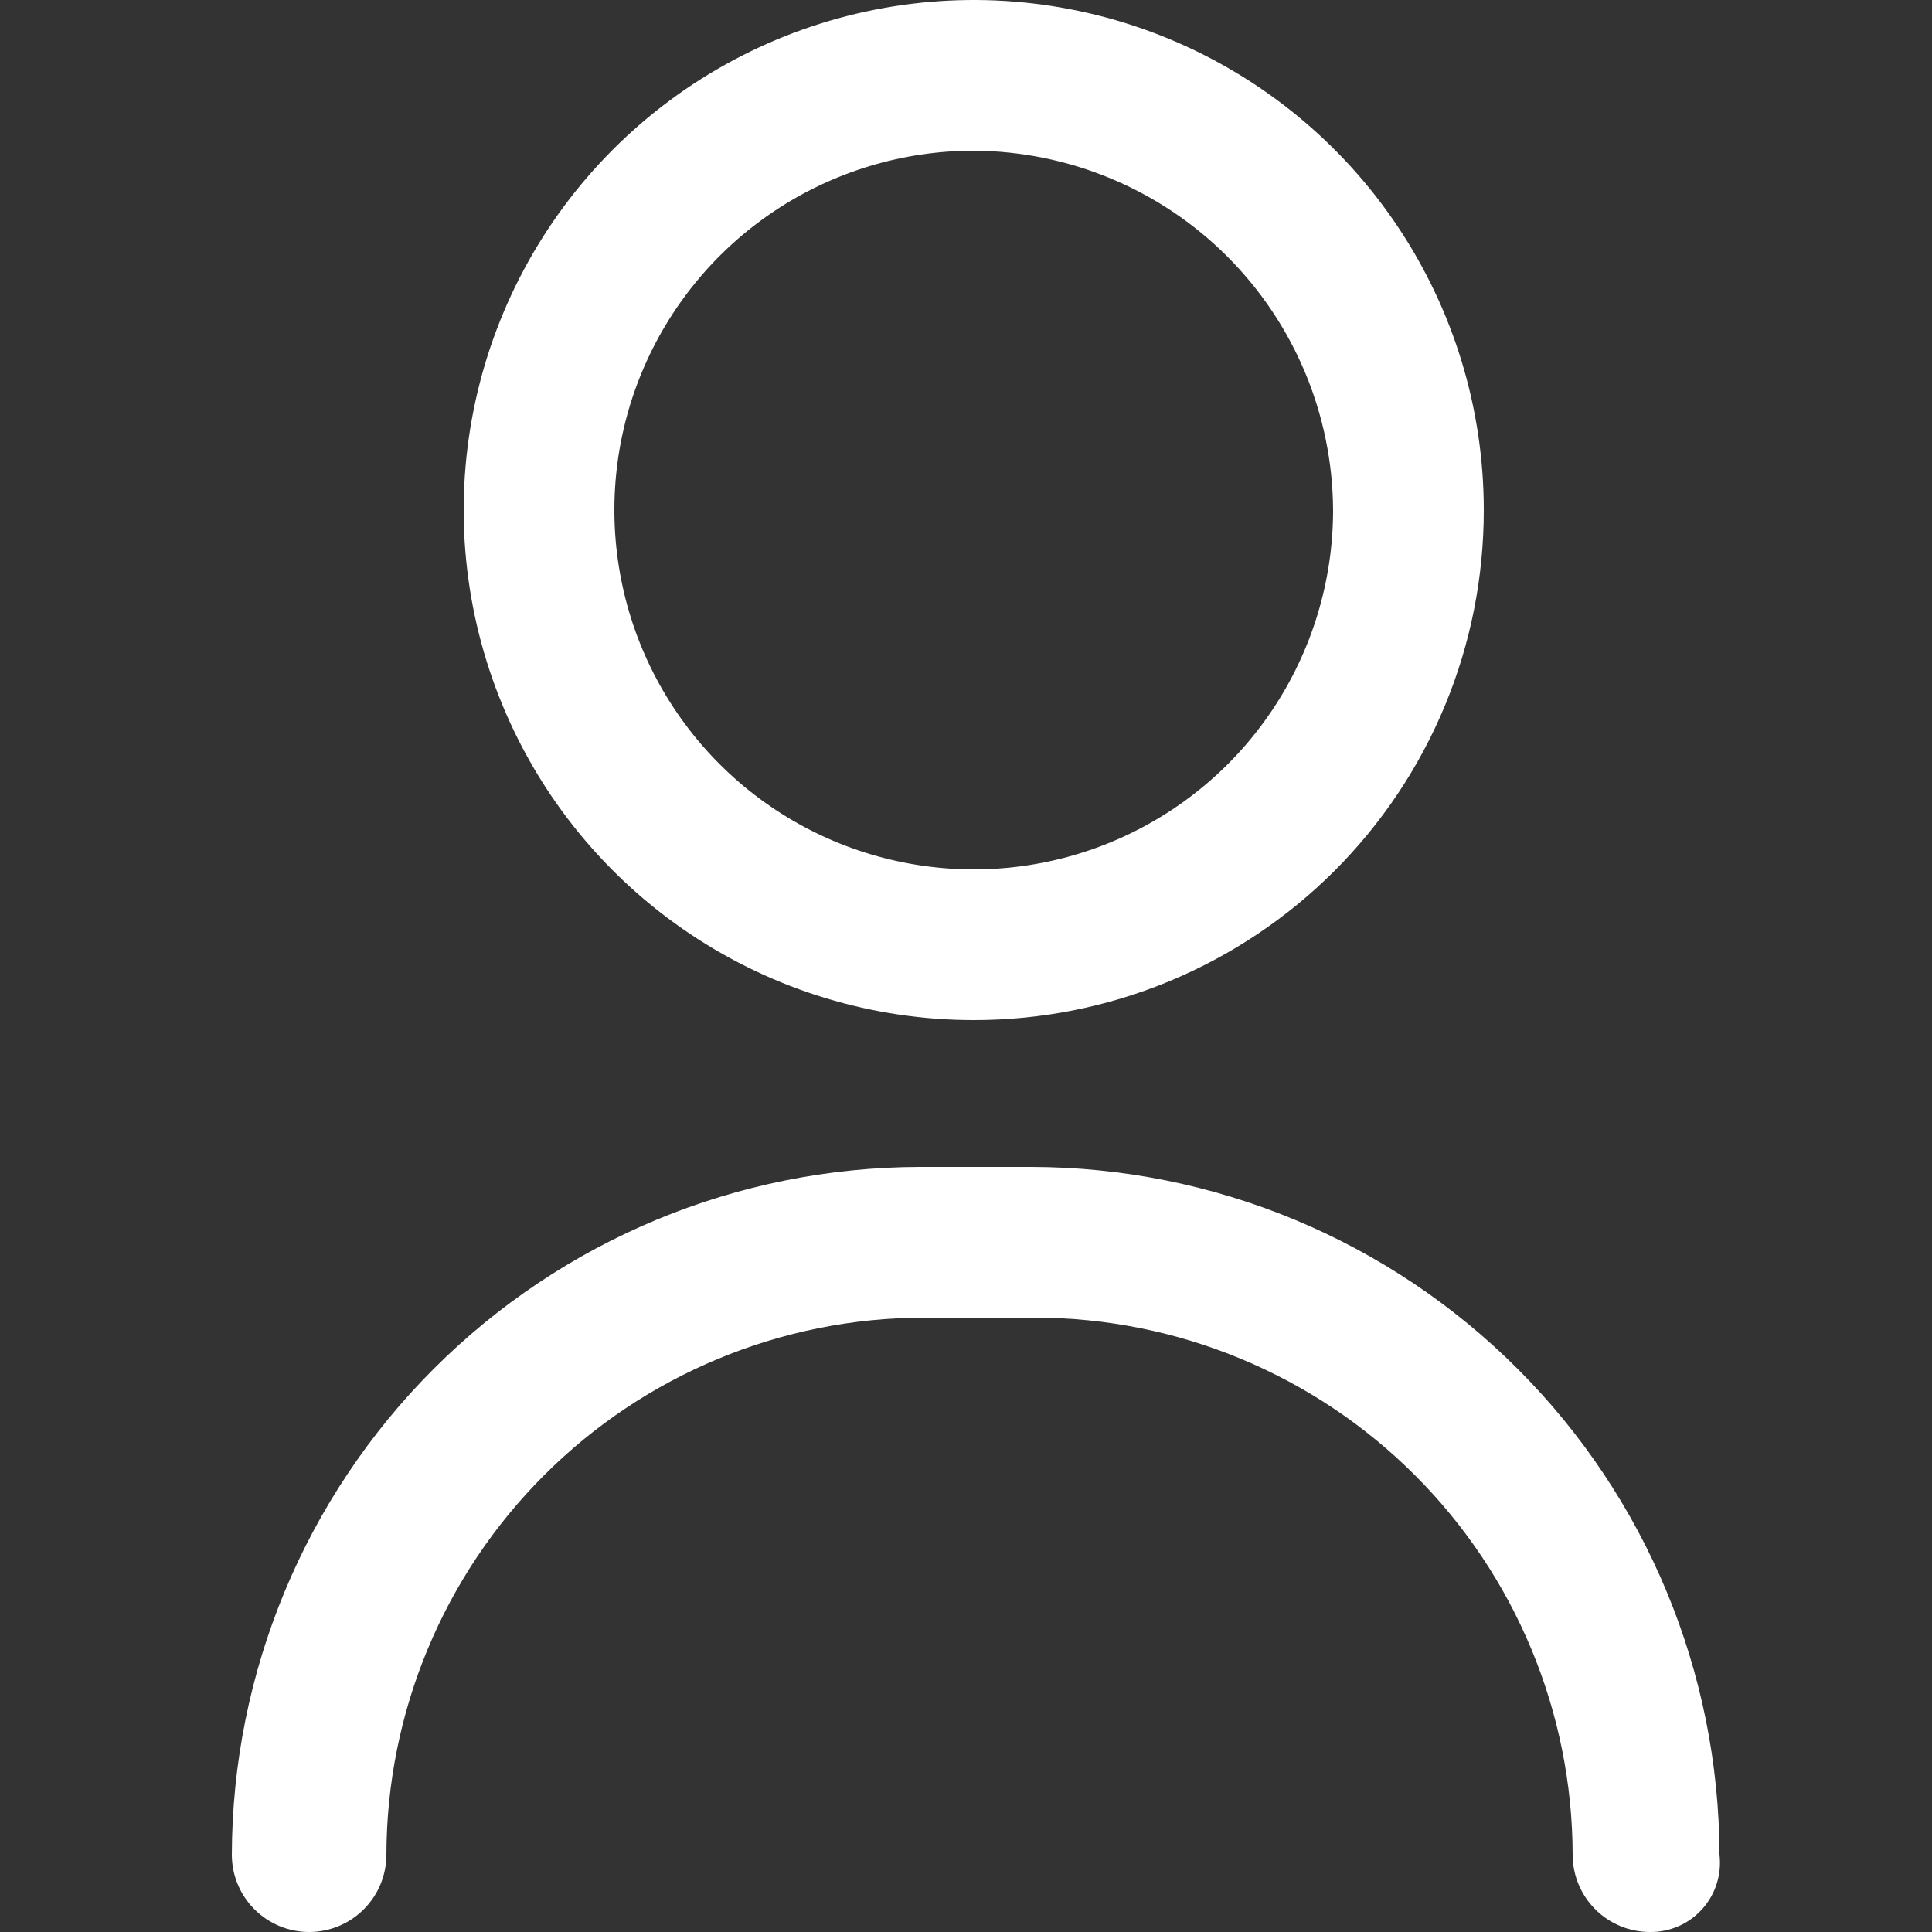
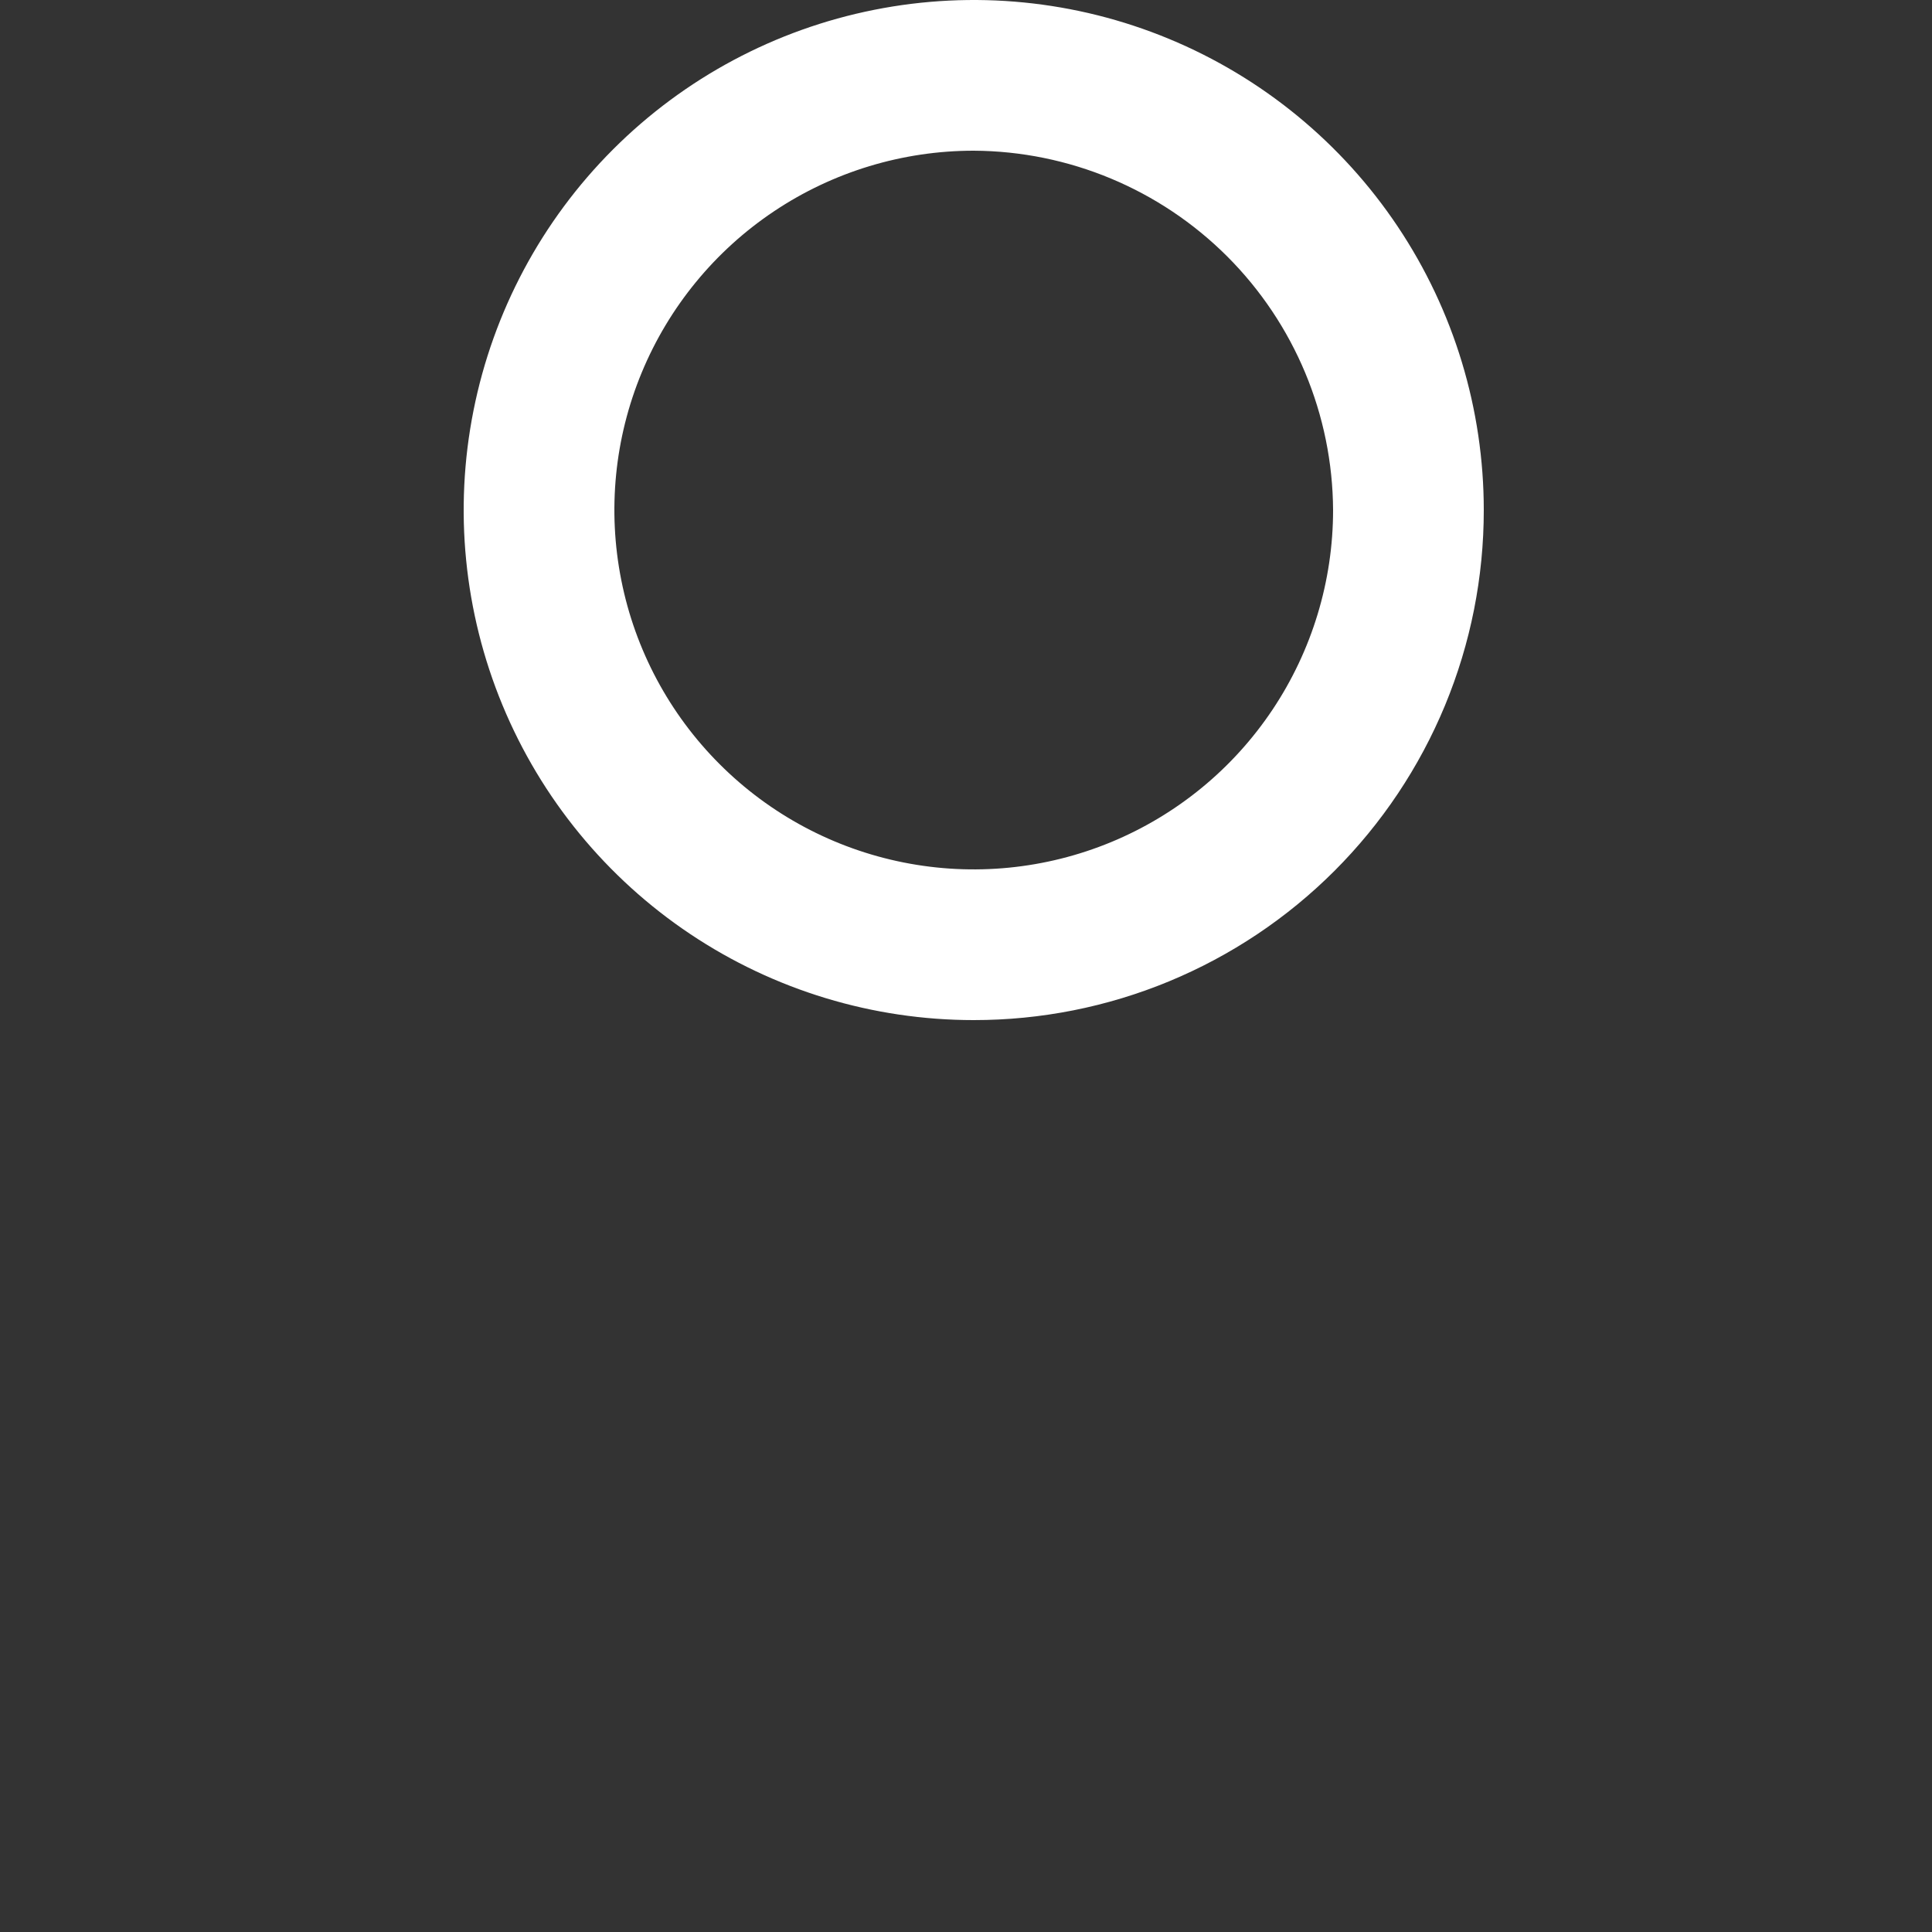
<svg xmlns="http://www.w3.org/2000/svg" width="50" height="50" viewBox="0 0 50 50" fill="none">
  <rect x="0" y="0" width="50" height="50" fill="#333333" stroke="none" />
-   <path d="M42.7 50C42.17 50 41.661 49.789 41.286 49.414C40.911 49.039 40.7 48.53 40.7 48C40.692 44.316 39.225 40.785 36.62 38.18C34.015 35.575 30.484 34.108 26.8 34.1H23.9C20.216 34.108 16.685 35.575 14.08 38.18C11.475 40.785 10.008 44.316 10 48C10 48.53 9.789 49.039 9.414 49.414C9.039 49.789 8.53 50 8 50C7.47 50 6.961 49.789 6.586 49.414C6.211 49.039 6 48.53 6 48C6.011 43.282 7.889 38.761 11.225 35.425C14.561 32.089 19.082 30.21 23.8 30.2H26.7C31.418 30.21 35.939 32.089 39.275 35.425C42.611 38.761 44.489 43.282 44.5 48C44.53 48.253 44.505 48.509 44.428 48.752C44.351 48.995 44.223 49.218 44.053 49.407C43.883 49.597 43.674 49.748 43.44 49.85C43.207 49.952 42.955 50.003 42.7 50V50Z" fill="white" />
  <path d="M25.2 26.4C22.589 26.4 20.037 25.626 17.866 24.175C15.696 22.725 14.004 20.663 13.005 18.251C12.006 15.839 11.744 13.185 12.254 10.625C12.763 8.064 14.02 5.712 15.866 3.866C17.712 2.02 20.064 0.763 22.625 0.254C25.185 -0.256 27.839 0.006 30.251 1.005C32.663 2.004 34.725 3.696 36.175 5.866C37.626 8.037 38.4 10.589 38.4 13.2C38.401 14.934 38.061 16.651 37.398 18.253C36.735 19.855 35.763 21.311 34.537 22.537C33.311 23.763 31.855 24.735 30.253 25.398C28.651 26.061 26.934 26.401 25.2 26.4ZM25.2 3.9C23.36 3.9 21.562 4.445 20.033 5.467C18.504 6.489 17.312 7.942 16.608 9.641C15.904 11.34 15.72 13.21 16.079 15.014C16.437 16.818 17.323 18.476 18.624 19.776C19.924 21.077 21.581 21.962 23.386 22.321C25.19 22.68 27.059 22.496 28.759 21.792C30.458 21.088 31.911 19.896 32.932 18.367C33.954 16.837 34.5 15.039 34.5 13.2C34.487 10.738 33.503 8.38 31.762 6.638C30.02 4.897 27.662 3.913 25.2 3.9V3.9Z" fill="white" />
</svg>